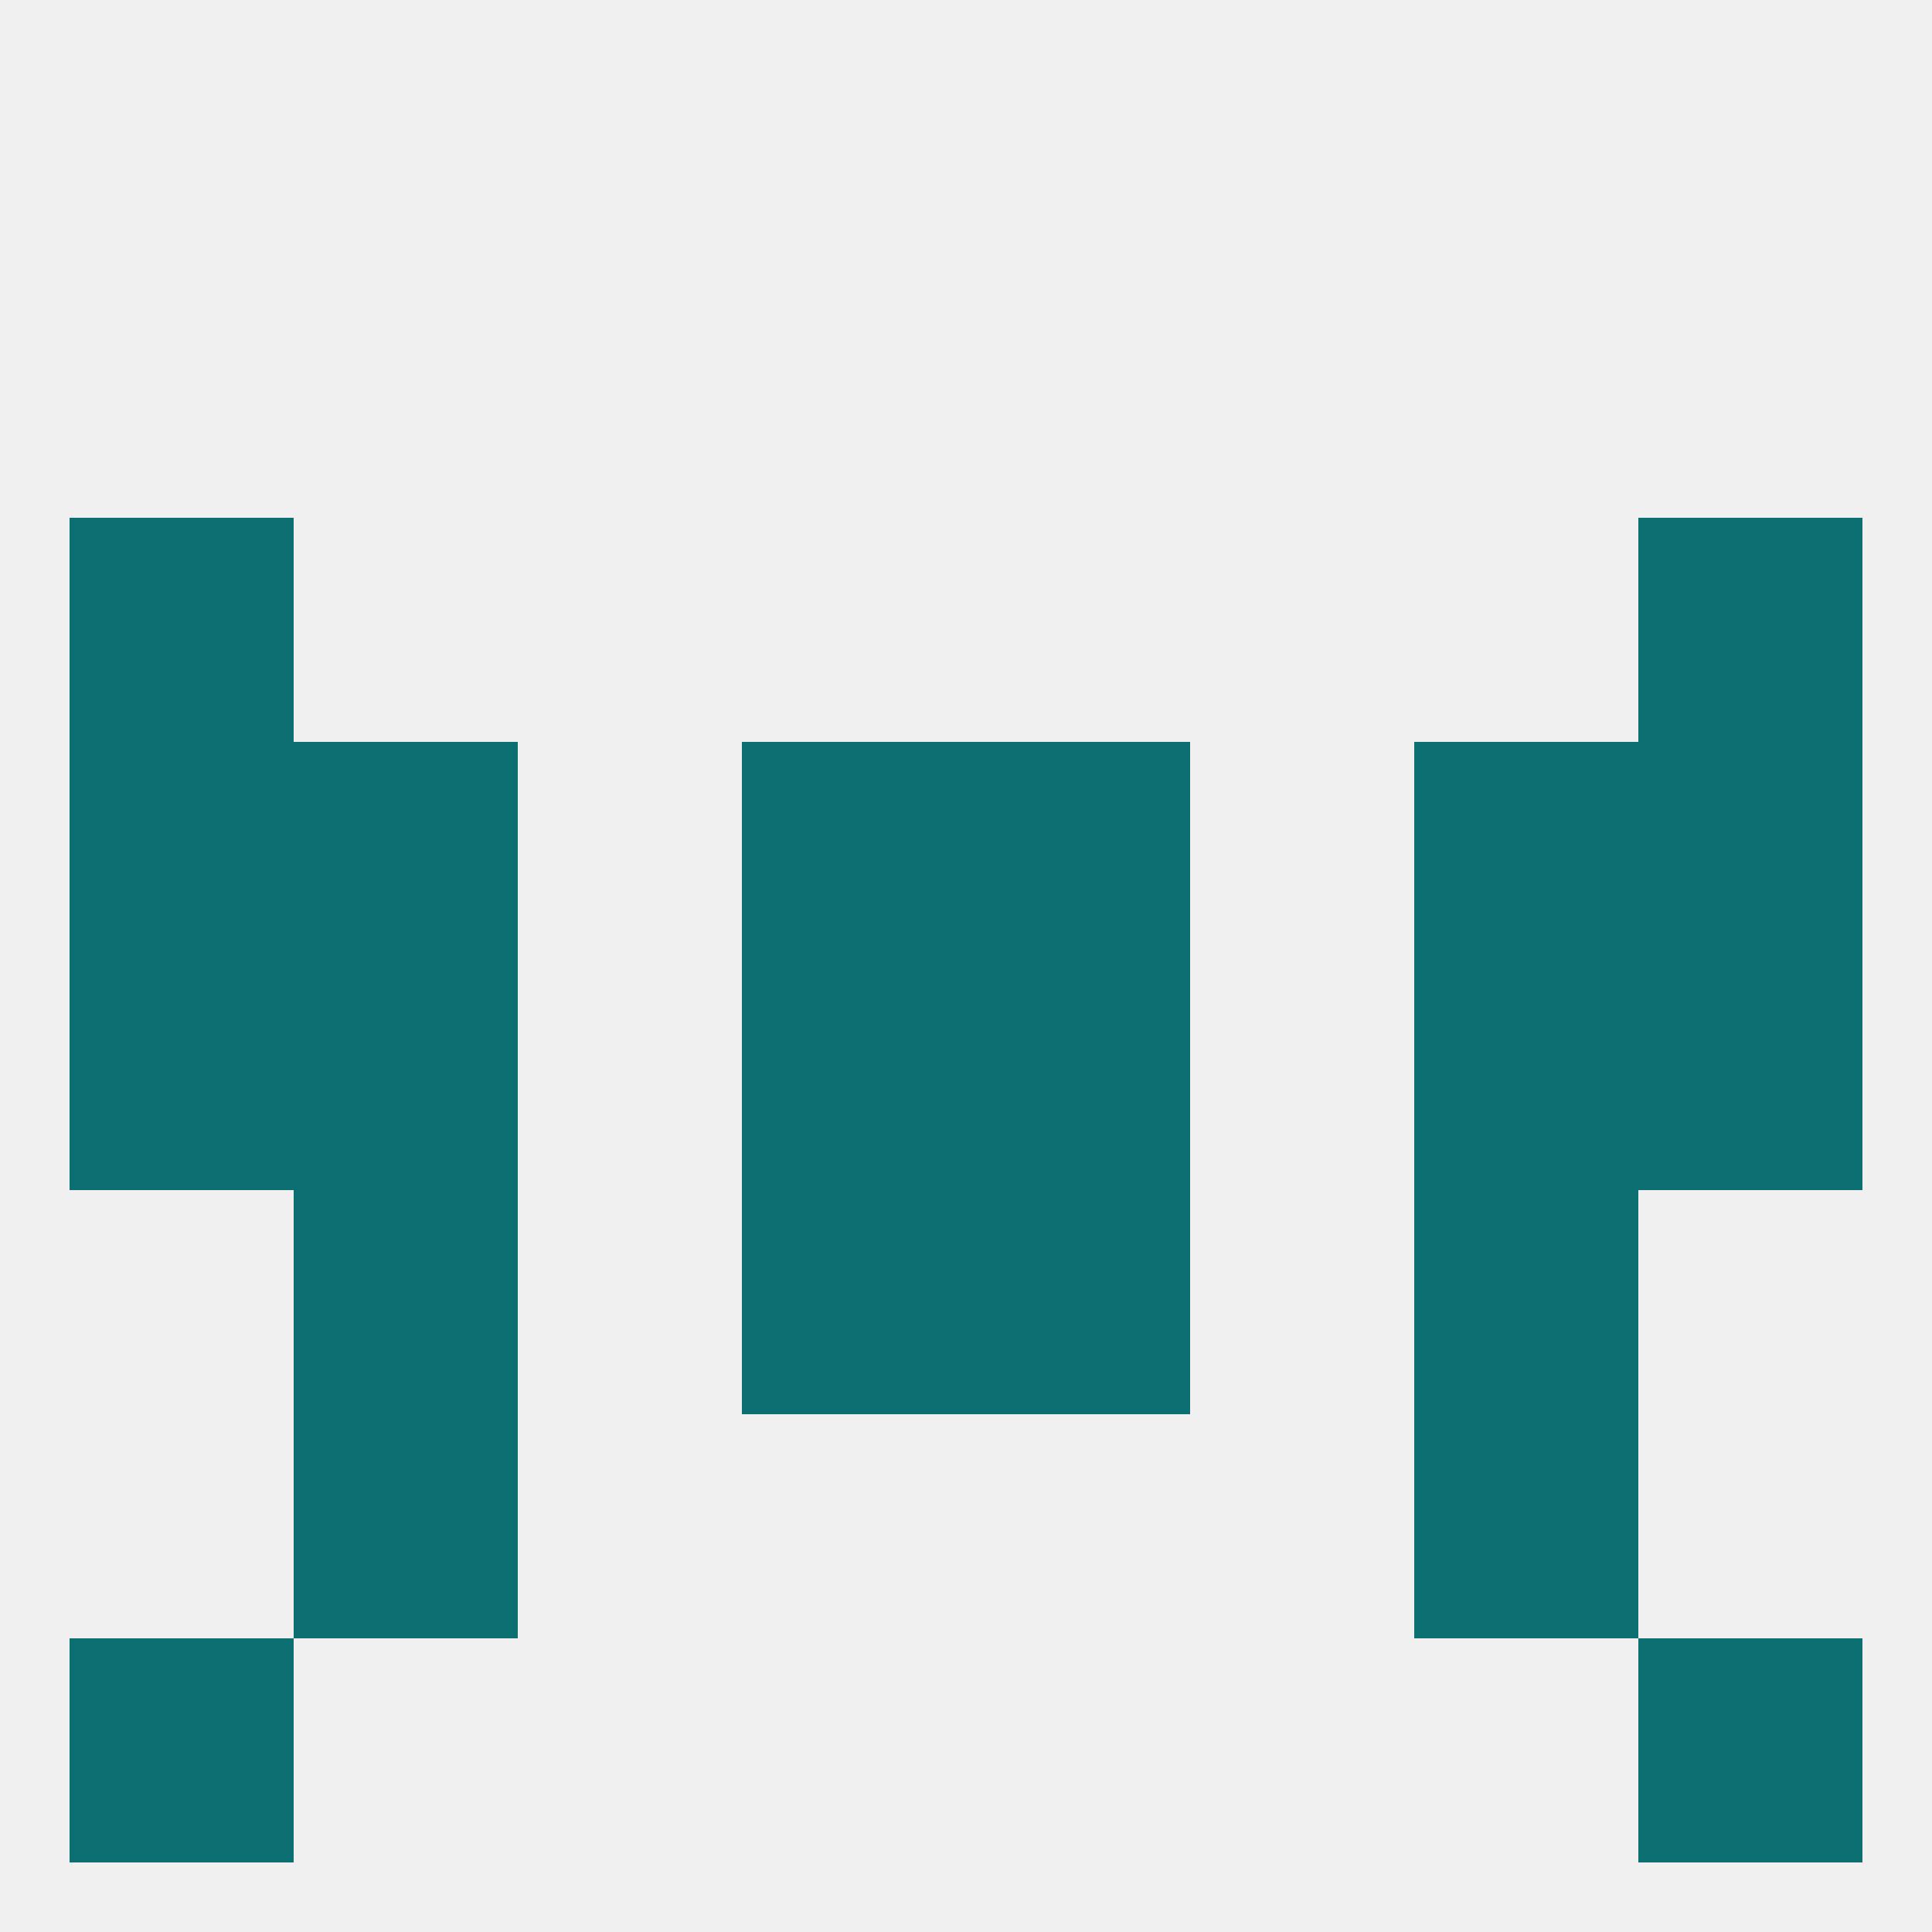
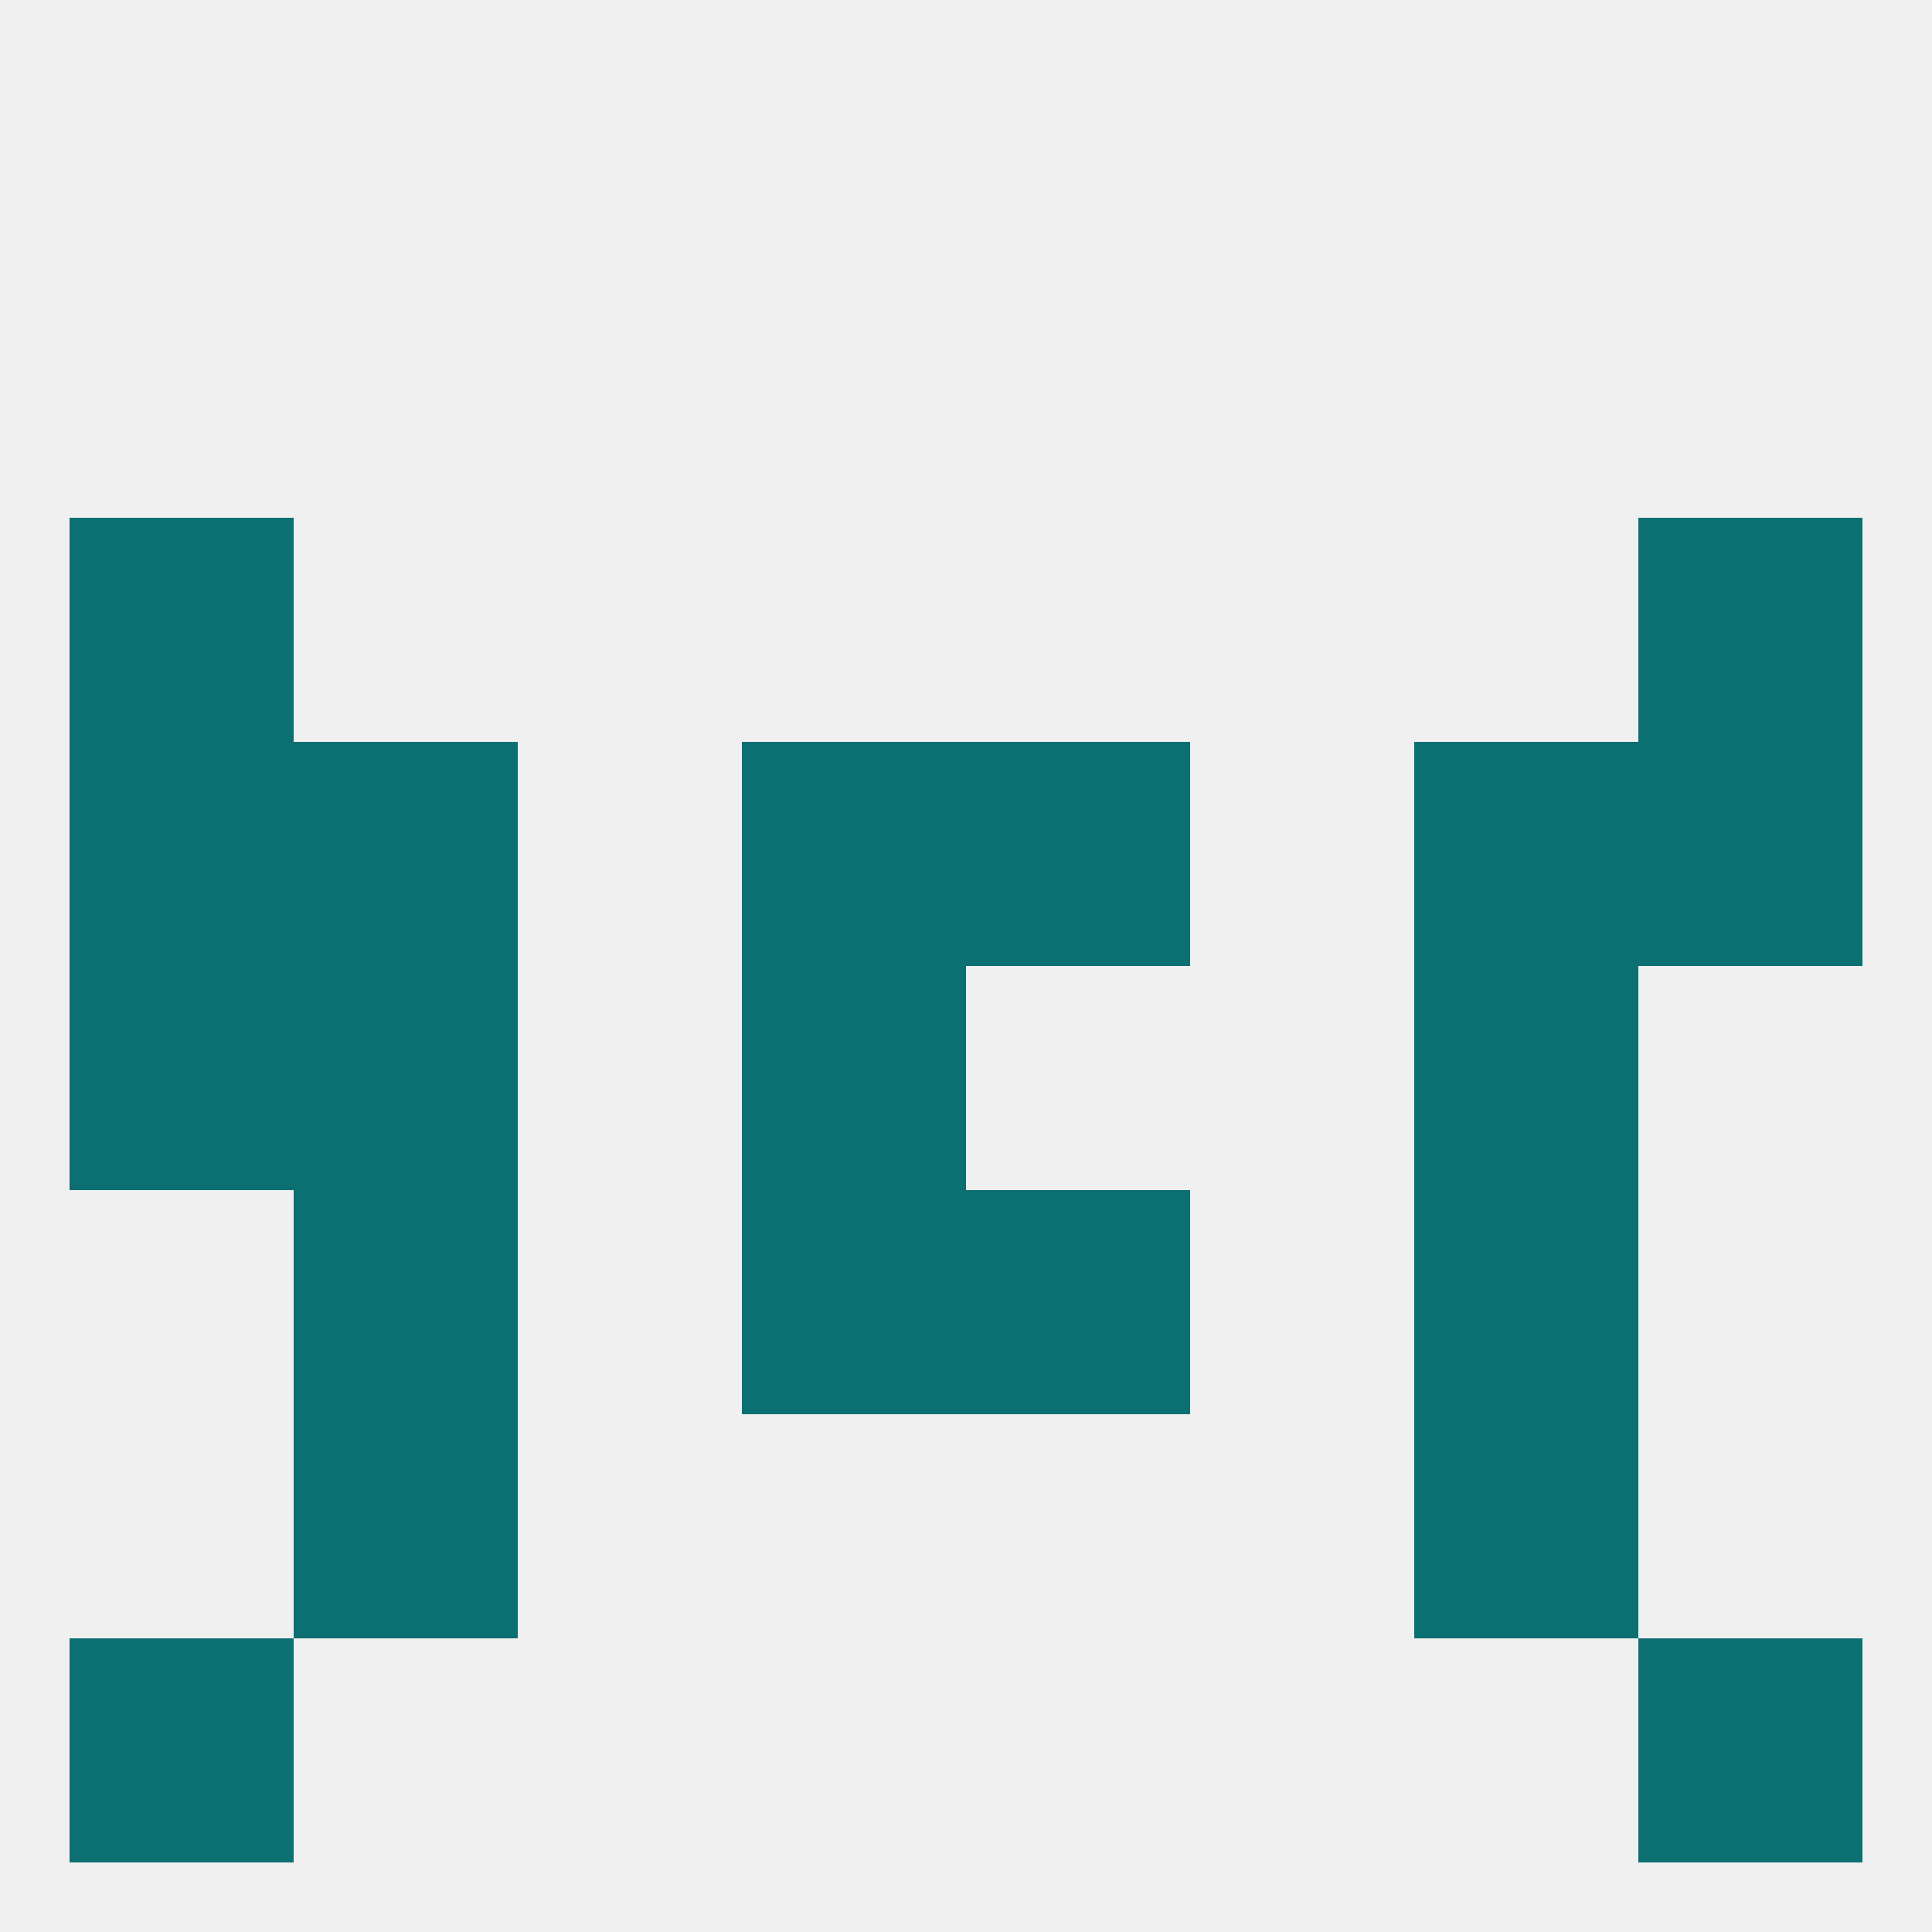
<svg xmlns="http://www.w3.org/2000/svg" version="1.1" baseprofile="full" width="250" height="250" viewBox="0 0 250 250">
  <rect width="100%" height="100%" fill="rgba(240,240,240,255)" />
  <rect x="183" y="125" width="29" height="29" fill="rgba(12,111,114,255)" />
  <rect x="96" y="125" width="29" height="29" fill="rgba(12,111,114,255)" />
-   <rect x="125" y="125" width="29" height="29" fill="rgba(12,111,114,255)" />
  <rect x="9" y="125" width="29" height="29" fill="rgba(12,111,114,255)" />
-   <rect x="212" y="125" width="29" height="29" fill="rgba(12,111,114,255)" />
  <rect x="38" y="125" width="29" height="29" fill="rgba(12,111,114,255)" />
  <rect x="125" y="96" width="29" height="29" fill="rgba(12,111,114,255)" />
  <rect x="38" y="96" width="29" height="29" fill="rgba(12,111,114,255)" />
  <rect x="183" y="96" width="29" height="29" fill="rgba(12,111,114,255)" />
  <rect x="9" y="96" width="29" height="29" fill="rgba(12,111,114,255)" />
  <rect x="212" y="96" width="29" height="29" fill="rgba(12,111,114,255)" />
  <rect x="96" y="96" width="29" height="29" fill="rgba(12,111,114,255)" />
  <rect x="125" y="154" width="29" height="29" fill="rgba(12,111,114,255)" />
  <rect x="38" y="154" width="29" height="29" fill="rgba(12,111,114,255)" />
  <rect x="183" y="154" width="29" height="29" fill="rgba(12,111,114,255)" />
  <rect x="96" y="154" width="29" height="29" fill="rgba(12,111,114,255)" />
  <rect x="38" y="183" width="29" height="29" fill="rgba(12,111,114,255)" />
  <rect x="183" y="183" width="29" height="29" fill="rgba(12,111,114,255)" />
  <rect x="9" y="212" width="29" height="29" fill="rgba(12,111,114,255)" />
  <rect x="212" y="212" width="29" height="29" fill="rgba(12,111,114,255)" />
  <rect x="9" y="67" width="29" height="29" fill="rgba(12,111,114,255)" />
  <rect x="212" y="67" width="29" height="29" fill="rgba(12,111,114,255)" />
</svg>